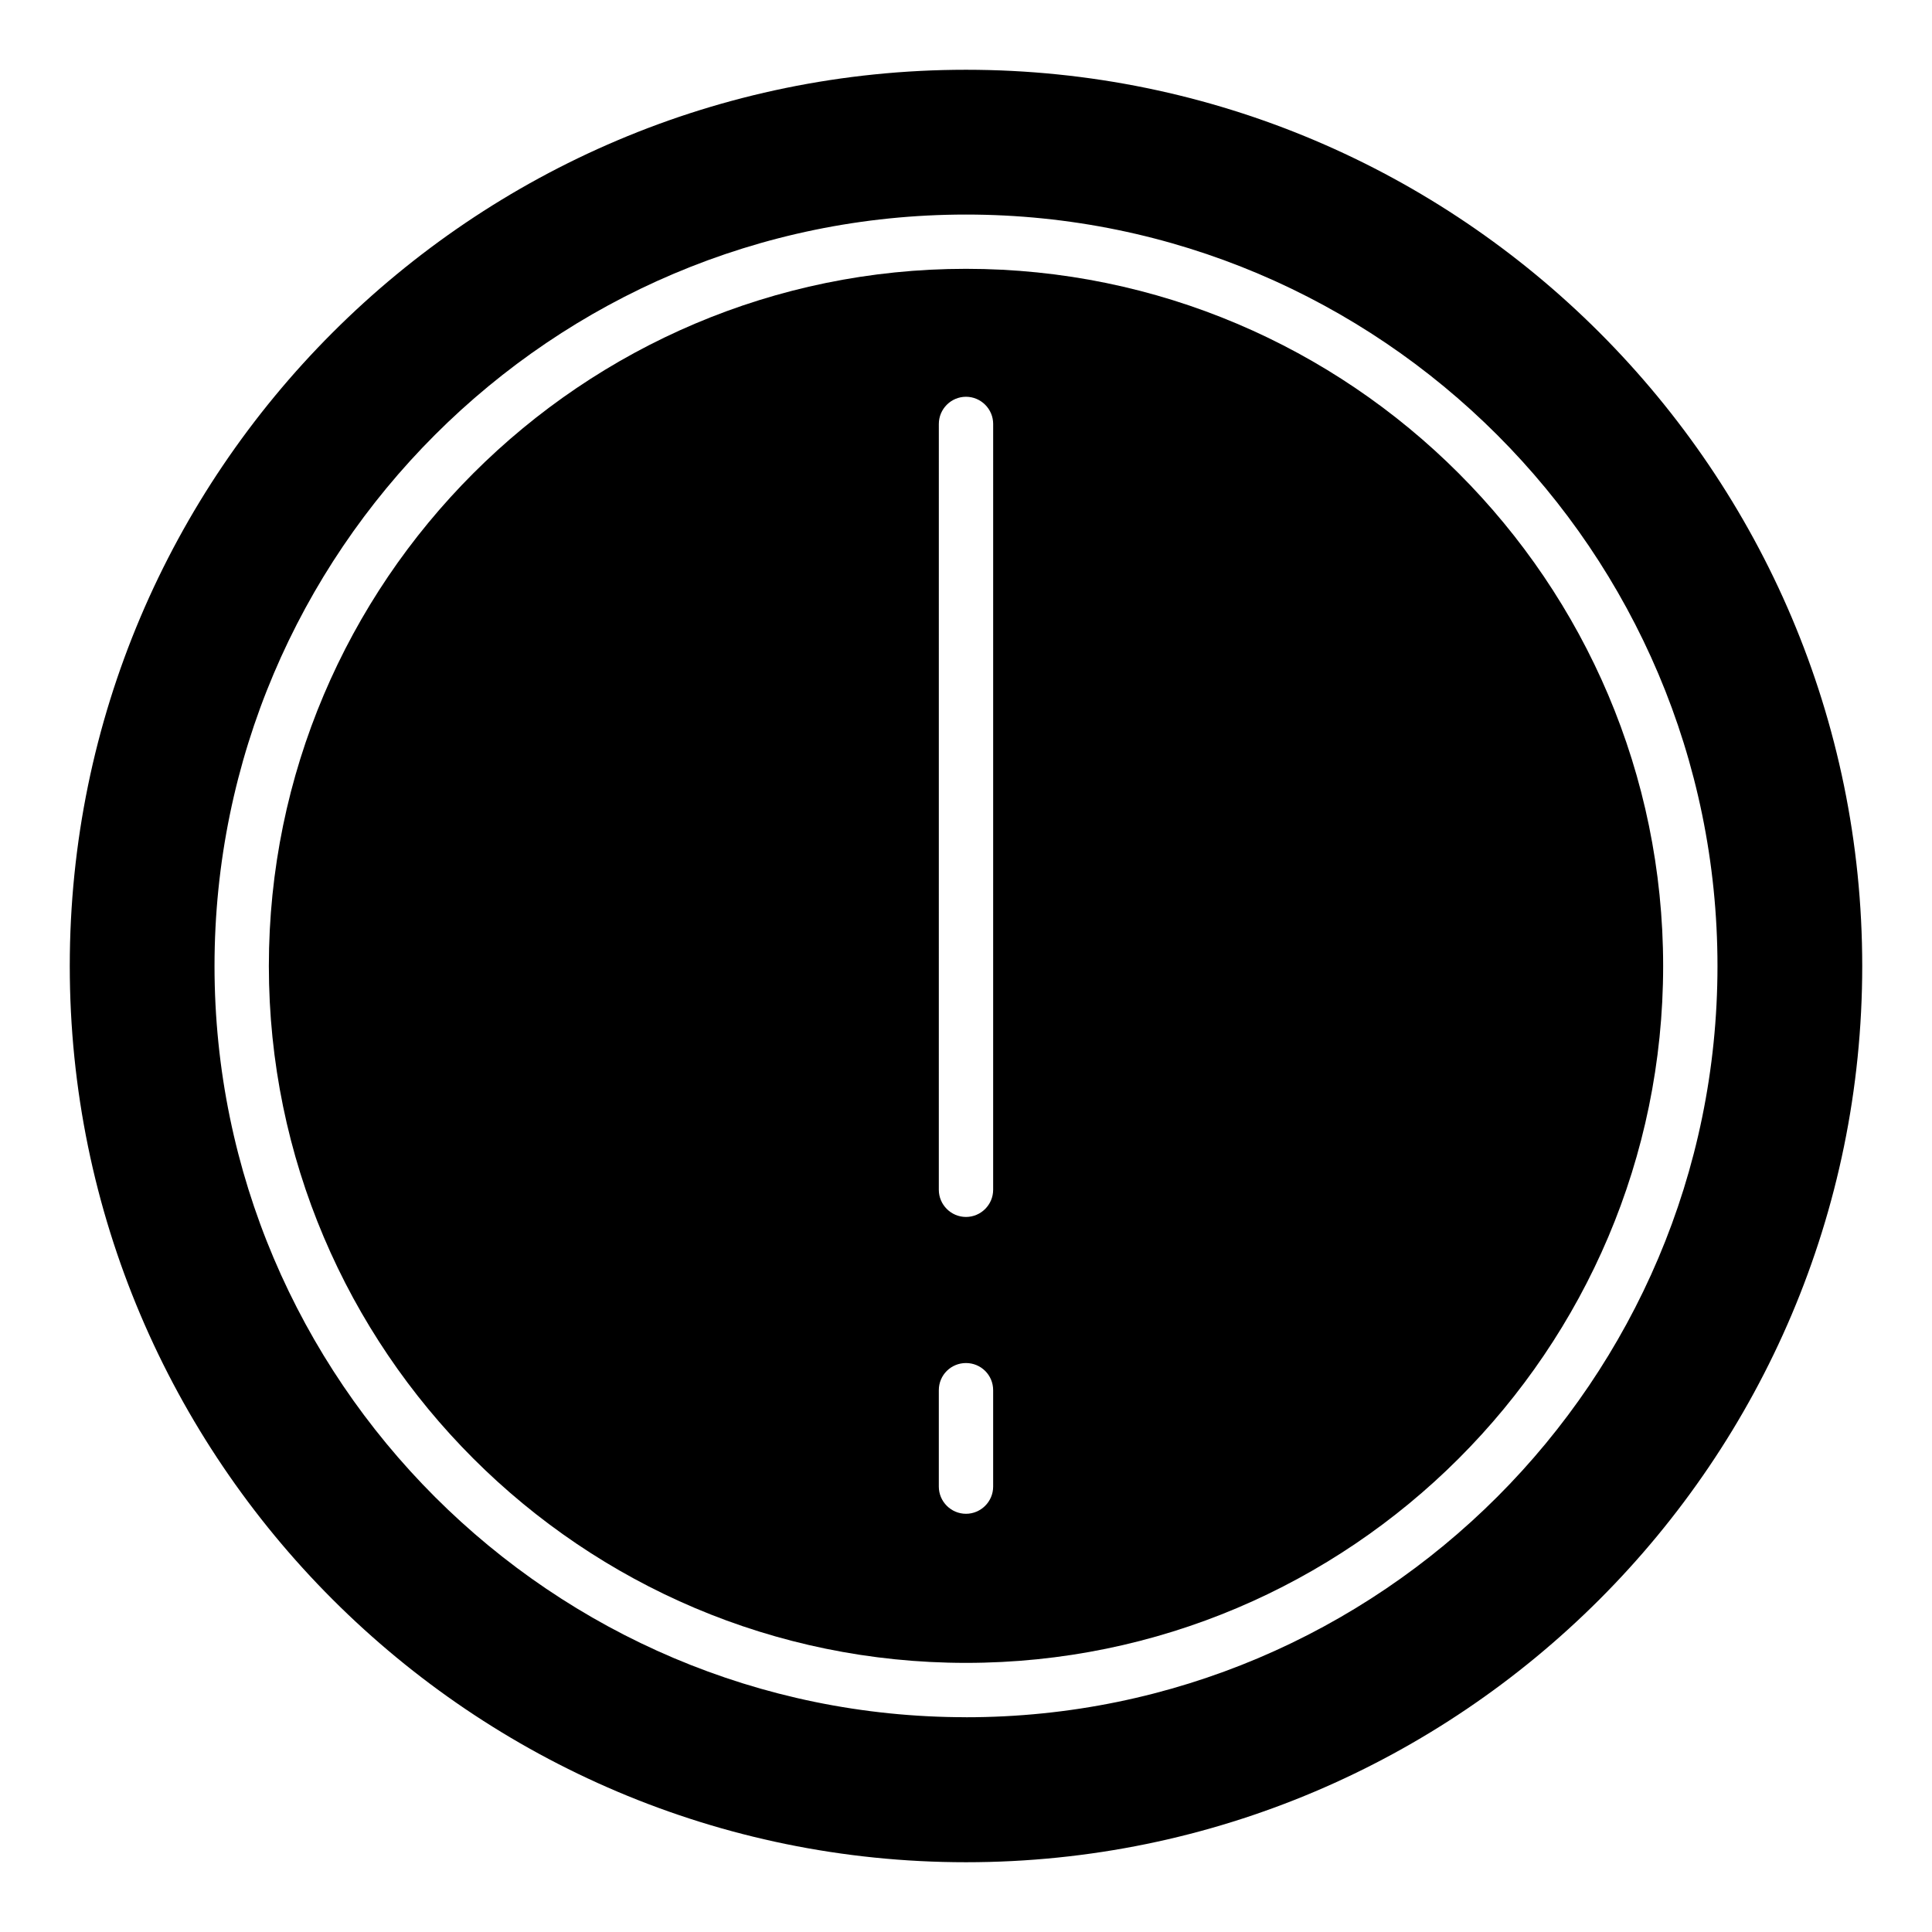
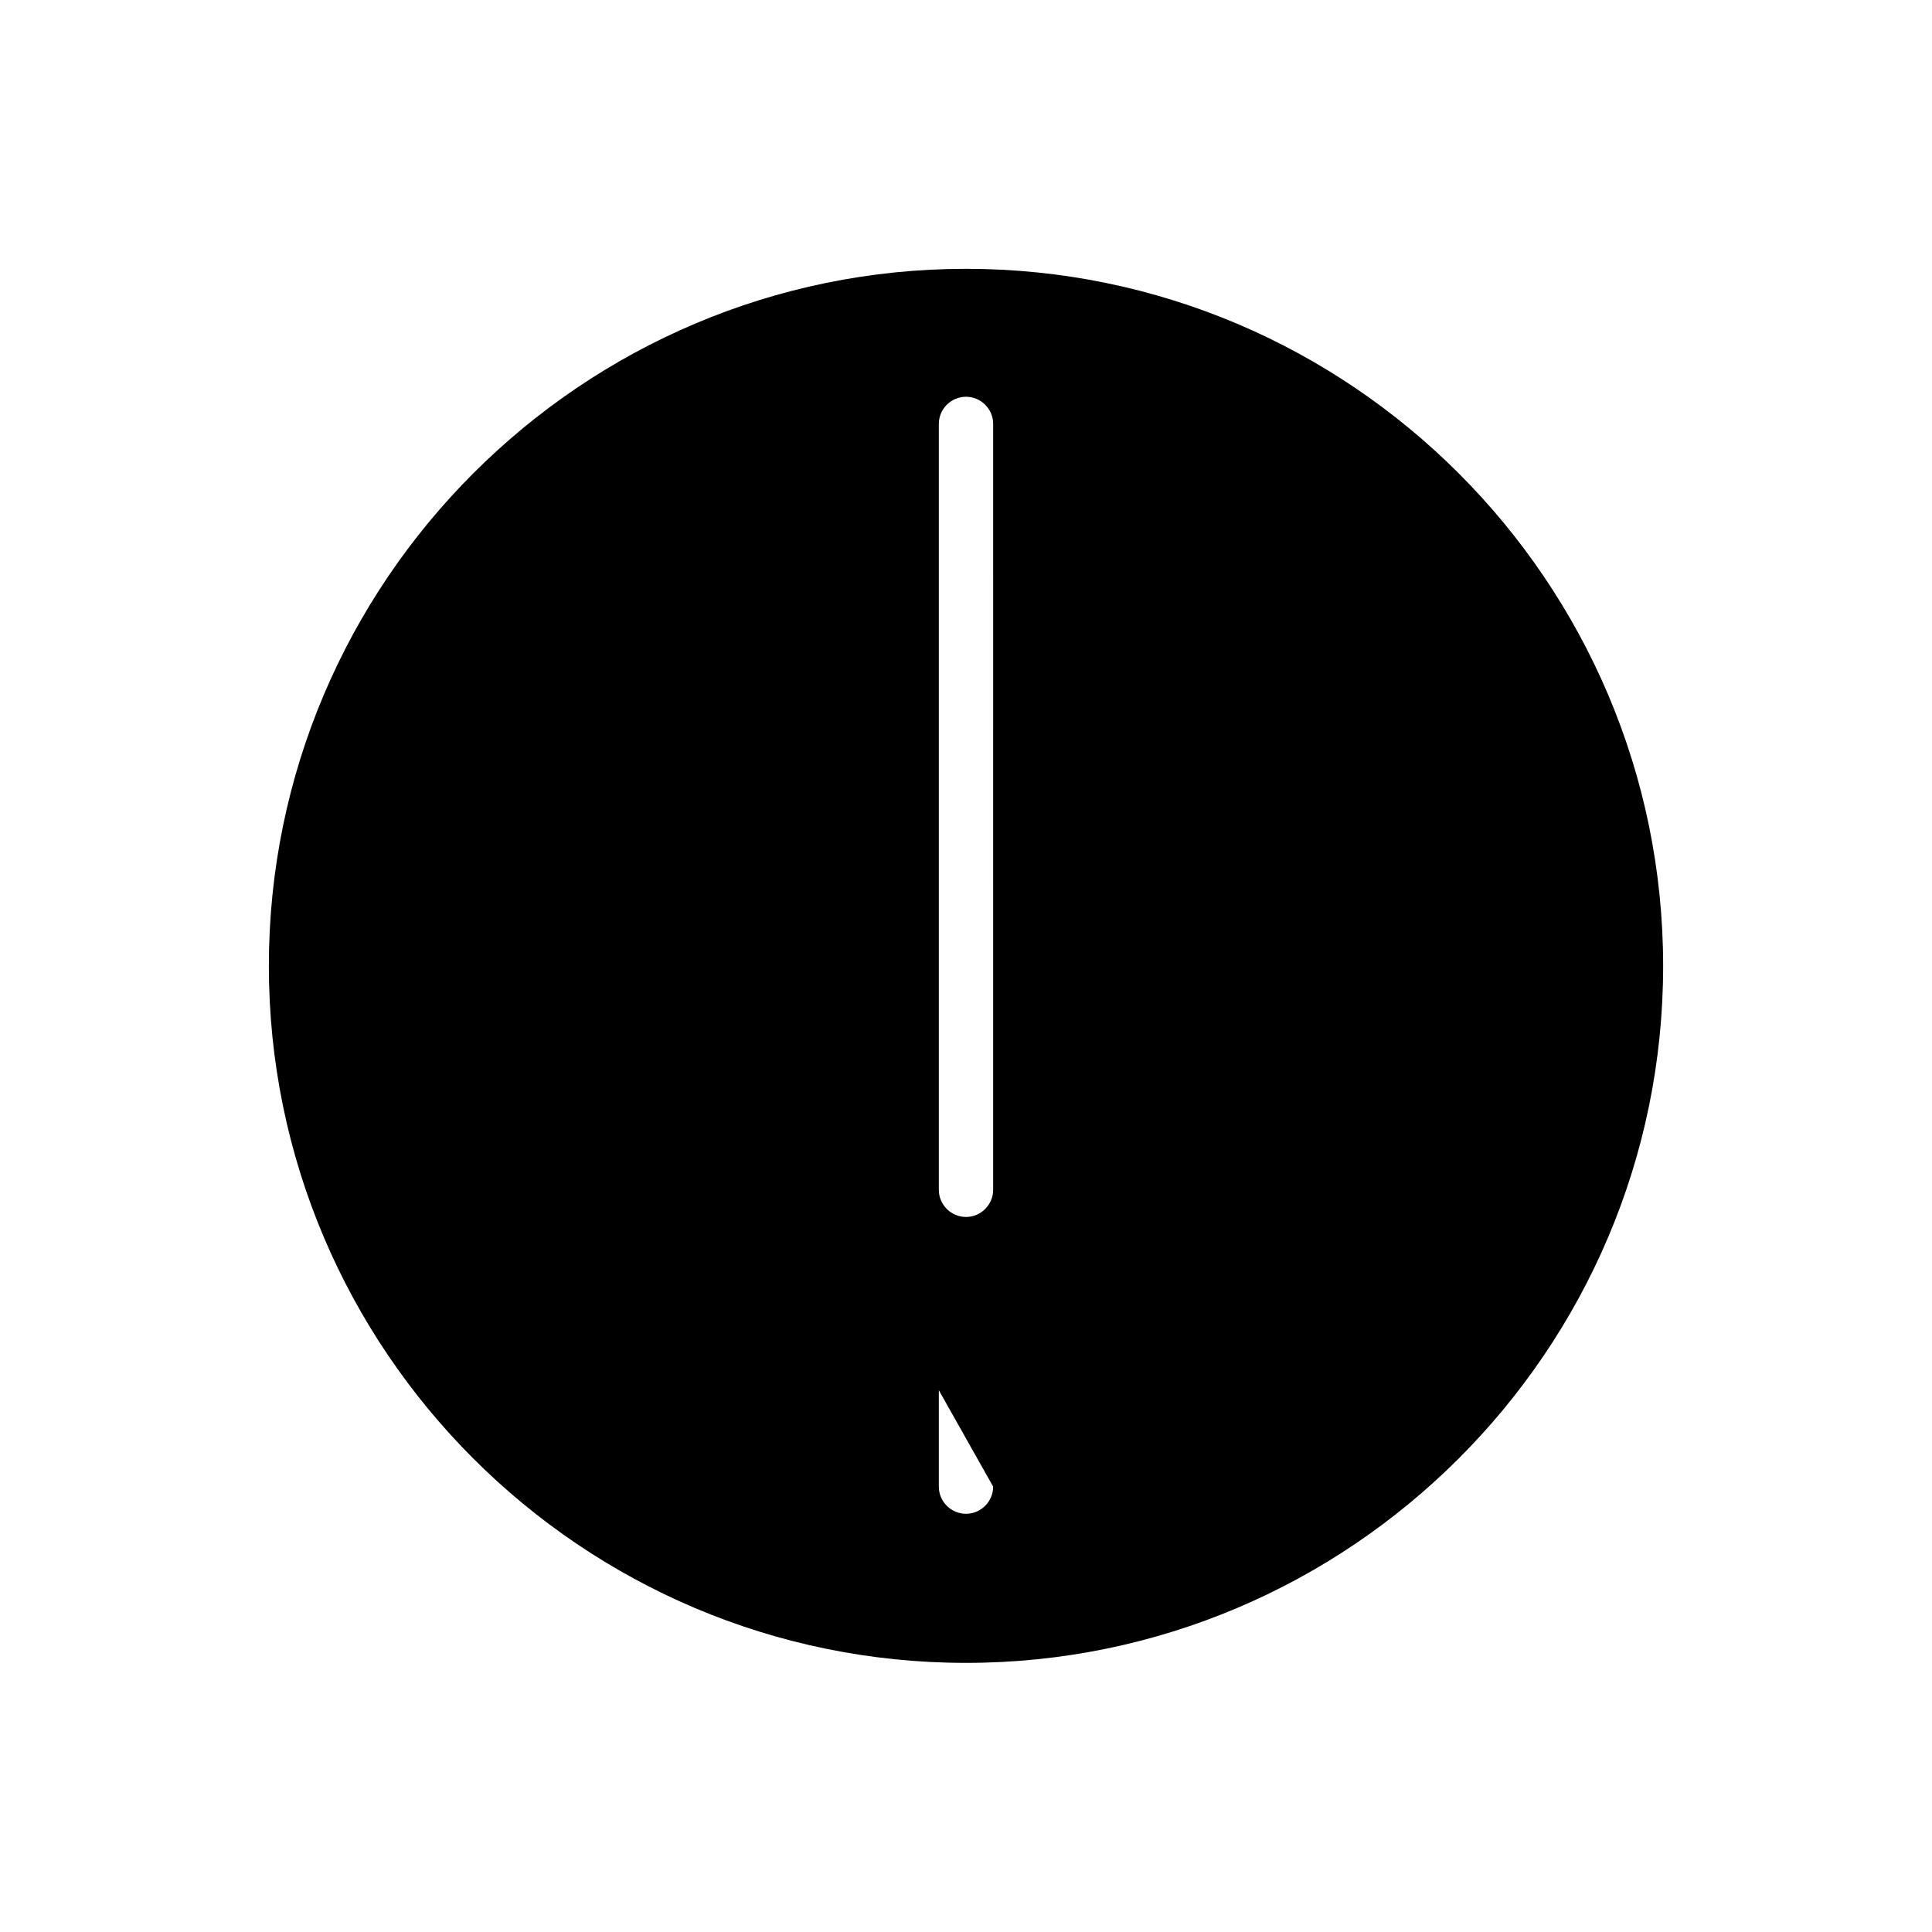
<svg xmlns="http://www.w3.org/2000/svg" fill="#000000" width="800px" height="800px" version="1.1" viewBox="144 144 512 512">
  <g>
-     <path d="m400 215.24c-101.84 0-184.75 82.914-184.75 184.76 0 101.84 82.91 184.68 184.75 184.68 101.84 0 184.75-82.84 184.75-184.68 0-101.84-82.914-184.76-184.75-184.76zm7.195 322.73c0 3.957-3.238 7.199-7.199 7.199-3.957 0-7.199-3.238-7.199-7.199v-25.551c0-4.031 3.238-7.199 7.199-7.199 3.957 0 7.199 3.168 7.199 7.199zm0-78.664c0 3.957-3.238 7.199-7.199 7.199-3.957 0-7.199-3.238-7.199-7.199l0.004-202.96c0-3.957 3.238-7.199 7.199-7.199 3.957 0 7.199 3.238 7.199 7.199z" />
-     <path d="m400 162.49c-130.92 0-237.51 106.52-237.51 237.51s106.59 237.51 237.51 237.51c130.99 0 237.51-106.52 237.51-237.51-0.004-130.99-106.52-237.51-237.51-237.51zm0 436.59c-109.76 0-199.15-89.316-199.15-199.07 0-109.83 89.387-199.15 199.15-199.15 109.83 0 199.15 89.32 199.15 199.15 0 109.76-89.32 199.08-199.15 199.08z" />
+     <path d="m400 215.24c-101.84 0-184.75 82.914-184.75 184.76 0 101.84 82.91 184.68 184.75 184.68 101.84 0 184.75-82.84 184.75-184.68 0-101.84-82.914-184.76-184.75-184.76zm7.195 322.73c0 3.957-3.238 7.199-7.199 7.199-3.957 0-7.199-3.238-7.199-7.199v-25.551zm0-78.664c0 3.957-3.238 7.199-7.199 7.199-3.957 0-7.199-3.238-7.199-7.199l0.004-202.96c0-3.957 3.238-7.199 7.199-7.199 3.957 0 7.199 3.238 7.199 7.199z" />
  </g>
</svg>